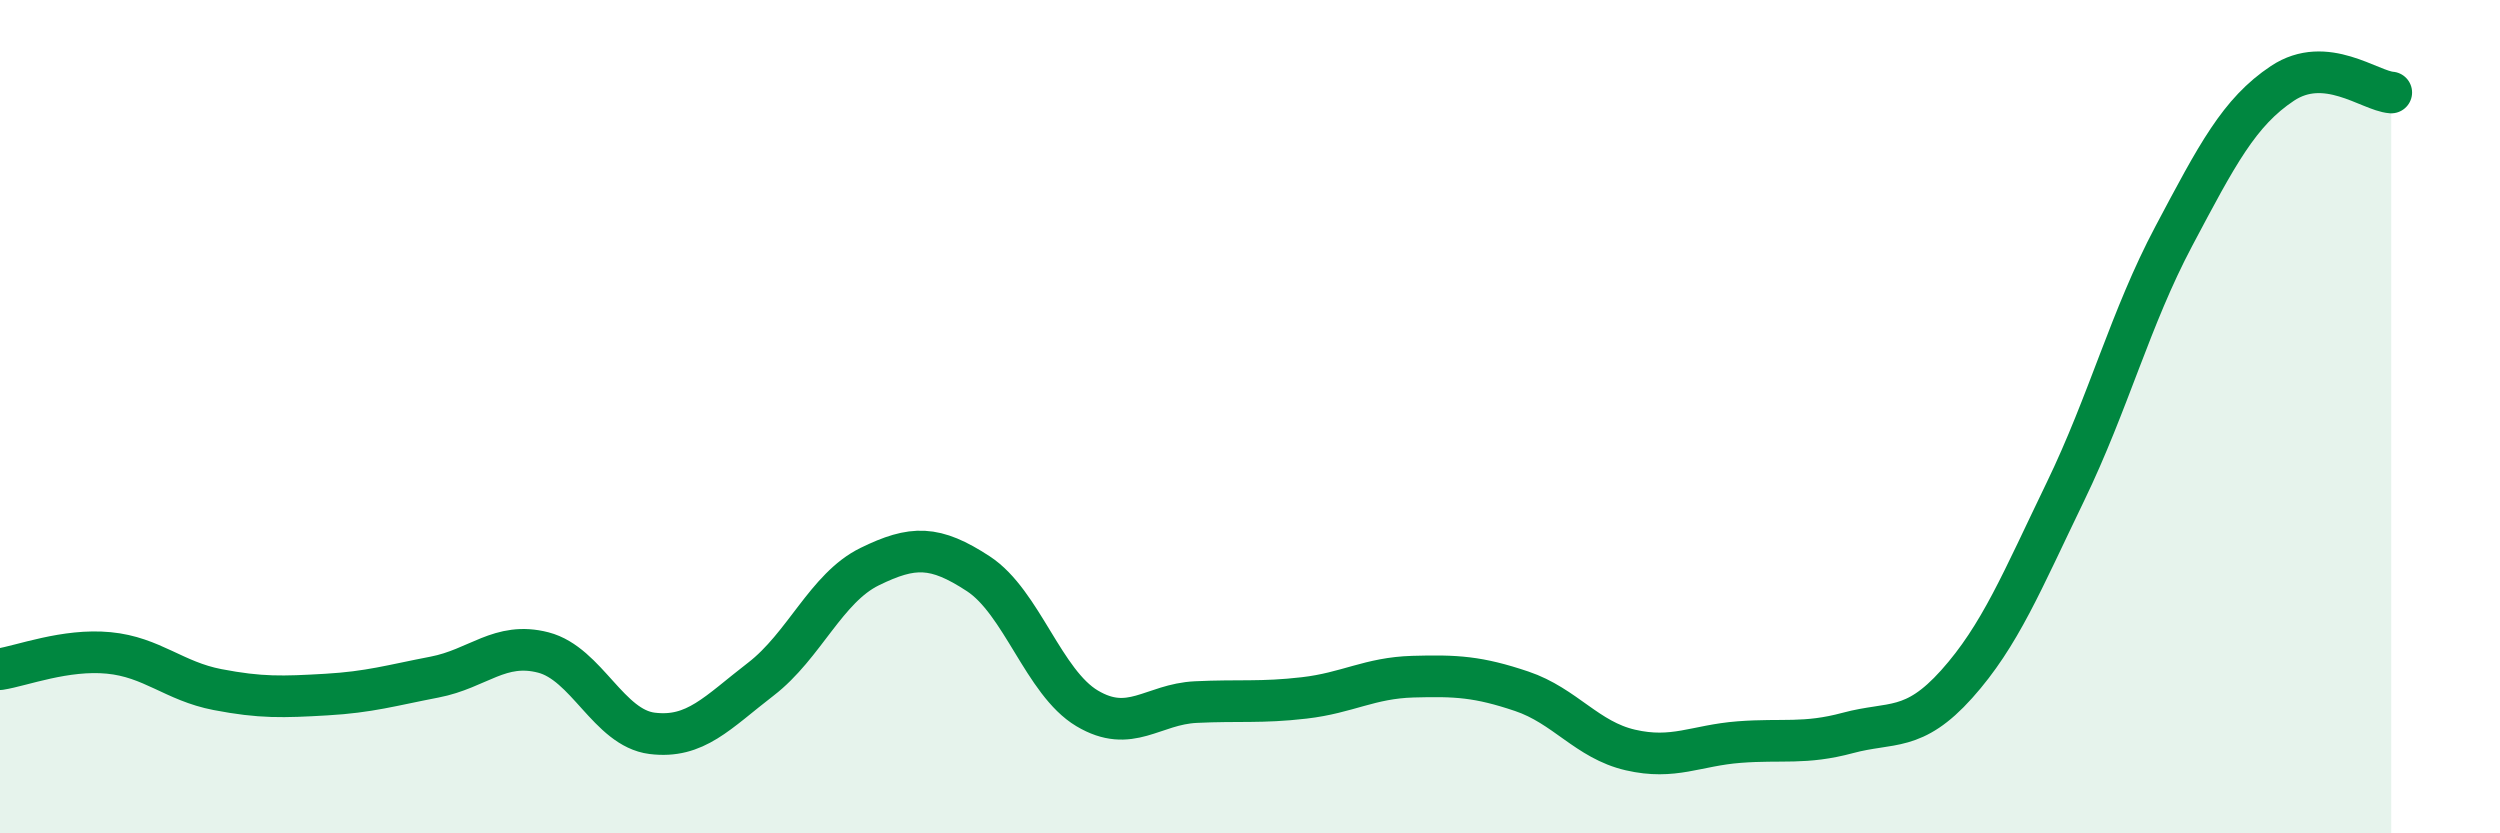
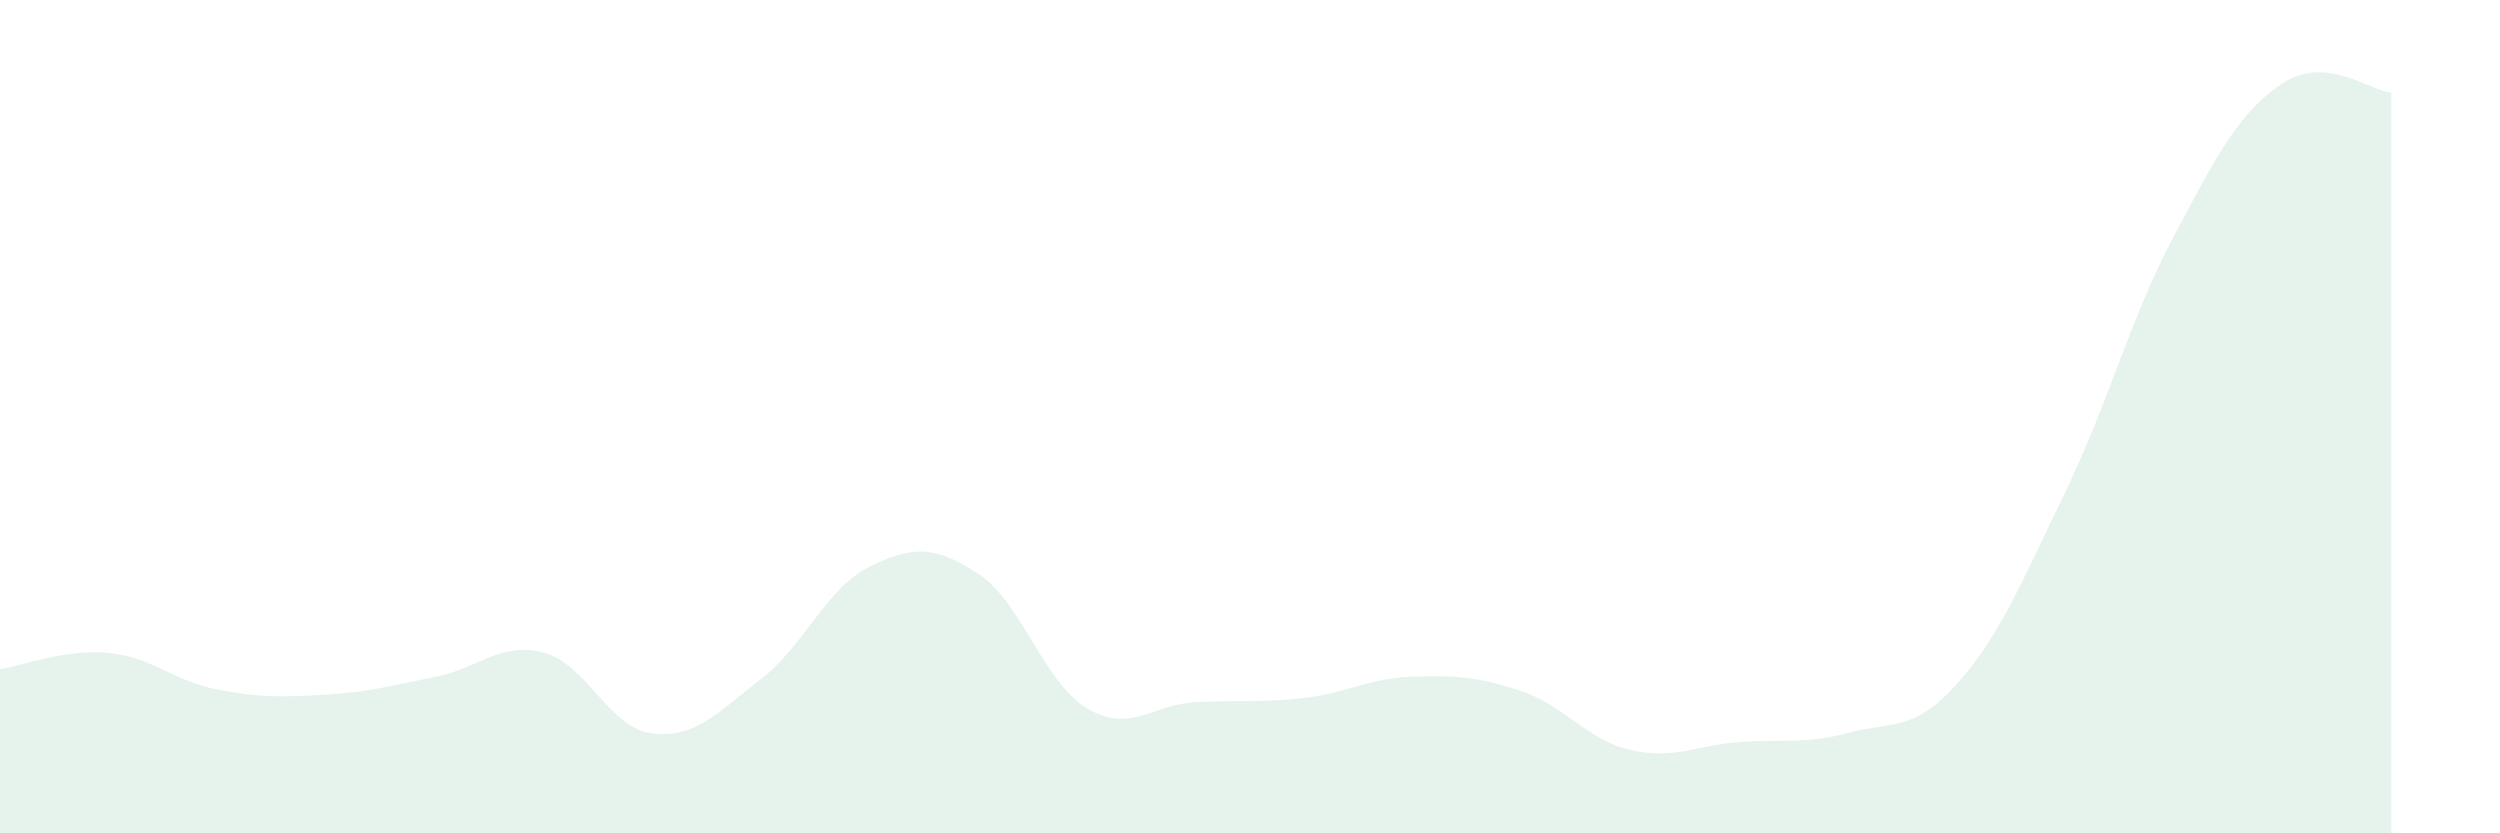
<svg xmlns="http://www.w3.org/2000/svg" width="60" height="20" viewBox="0 0 60 20">
  <path d="M 0,16.06 C 0.52,15.98 1.57,15.57 2.61,15.67 C 3.65,15.77 4.18,16.35 5.22,16.55 C 6.26,16.75 6.79,16.73 7.83,16.67 C 8.87,16.61 9.39,16.45 10.43,16.25 C 11.47,16.05 12,15.39 13.04,15.66 C 14.08,15.93 14.61,17.47 15.65,17.6 C 16.69,17.73 17.22,17.1 18.26,16.3 C 19.3,15.5 19.83,14.11 20.87,13.6 C 21.91,13.09 22.44,13.09 23.48,13.77 C 24.52,14.45 25.05,16.38 26.09,17 C 27.13,17.62 27.66,16.9 28.7,16.85 C 29.74,16.8 30.26,16.87 31.3,16.75 C 32.34,16.63 32.87,16.27 33.91,16.24 C 34.95,16.21 35.48,16.24 36.52,16.59 C 37.56,16.94 38.09,17.76 39.13,18 C 40.17,18.24 40.7,17.89 41.74,17.81 C 42.78,17.73 43.31,17.87 44.35,17.59 C 45.39,17.31 45.92,17.58 46.96,16.42 C 48,15.26 48.53,13.95 49.57,11.8 C 50.61,9.65 51.13,7.63 52.17,5.67 C 53.21,3.71 53.74,2.69 54.78,2 C 55.82,1.31 56.87,2.18 57.39,2.22L57.39 20L0 20Z" fill="#008740" opacity="0.1" stroke-linecap="round" stroke-linejoin="round" />
-   <path d="M 0,16.06 C 0.52,15.98 1.57,15.57 2.61,15.67 C 3.65,15.77 4.18,16.35 5.22,16.55 C 6.26,16.75 6.79,16.73 7.83,16.67 C 8.87,16.61 9.39,16.45 10.43,16.25 C 11.47,16.05 12,15.39 13.04,15.66 C 14.08,15.93 14.61,17.47 15.65,17.6 C 16.69,17.73 17.22,17.1 18.26,16.3 C 19.3,15.5 19.83,14.11 20.87,13.6 C 21.91,13.09 22.44,13.09 23.48,13.77 C 24.52,14.45 25.05,16.38 26.09,17 C 27.13,17.62 27.66,16.9 28.7,16.85 C 29.74,16.8 30.26,16.87 31.3,16.75 C 32.34,16.63 32.87,16.27 33.91,16.24 C 34.95,16.21 35.48,16.24 36.52,16.59 C 37.56,16.94 38.09,17.76 39.13,18 C 40.17,18.24 40.7,17.89 41.74,17.81 C 42.78,17.73 43.31,17.87 44.35,17.59 C 45.39,17.31 45.92,17.58 46.96,16.42 C 48,15.26 48.53,13.95 49.57,11.8 C 50.61,9.65 51.13,7.63 52.17,5.67 C 53.21,3.71 53.74,2.69 54.78,2 C 55.82,1.31 56.87,2.18 57.39,2.22" stroke="#008740" stroke-width="1" fill="none" stroke-linecap="round" stroke-linejoin="round" />
</svg>